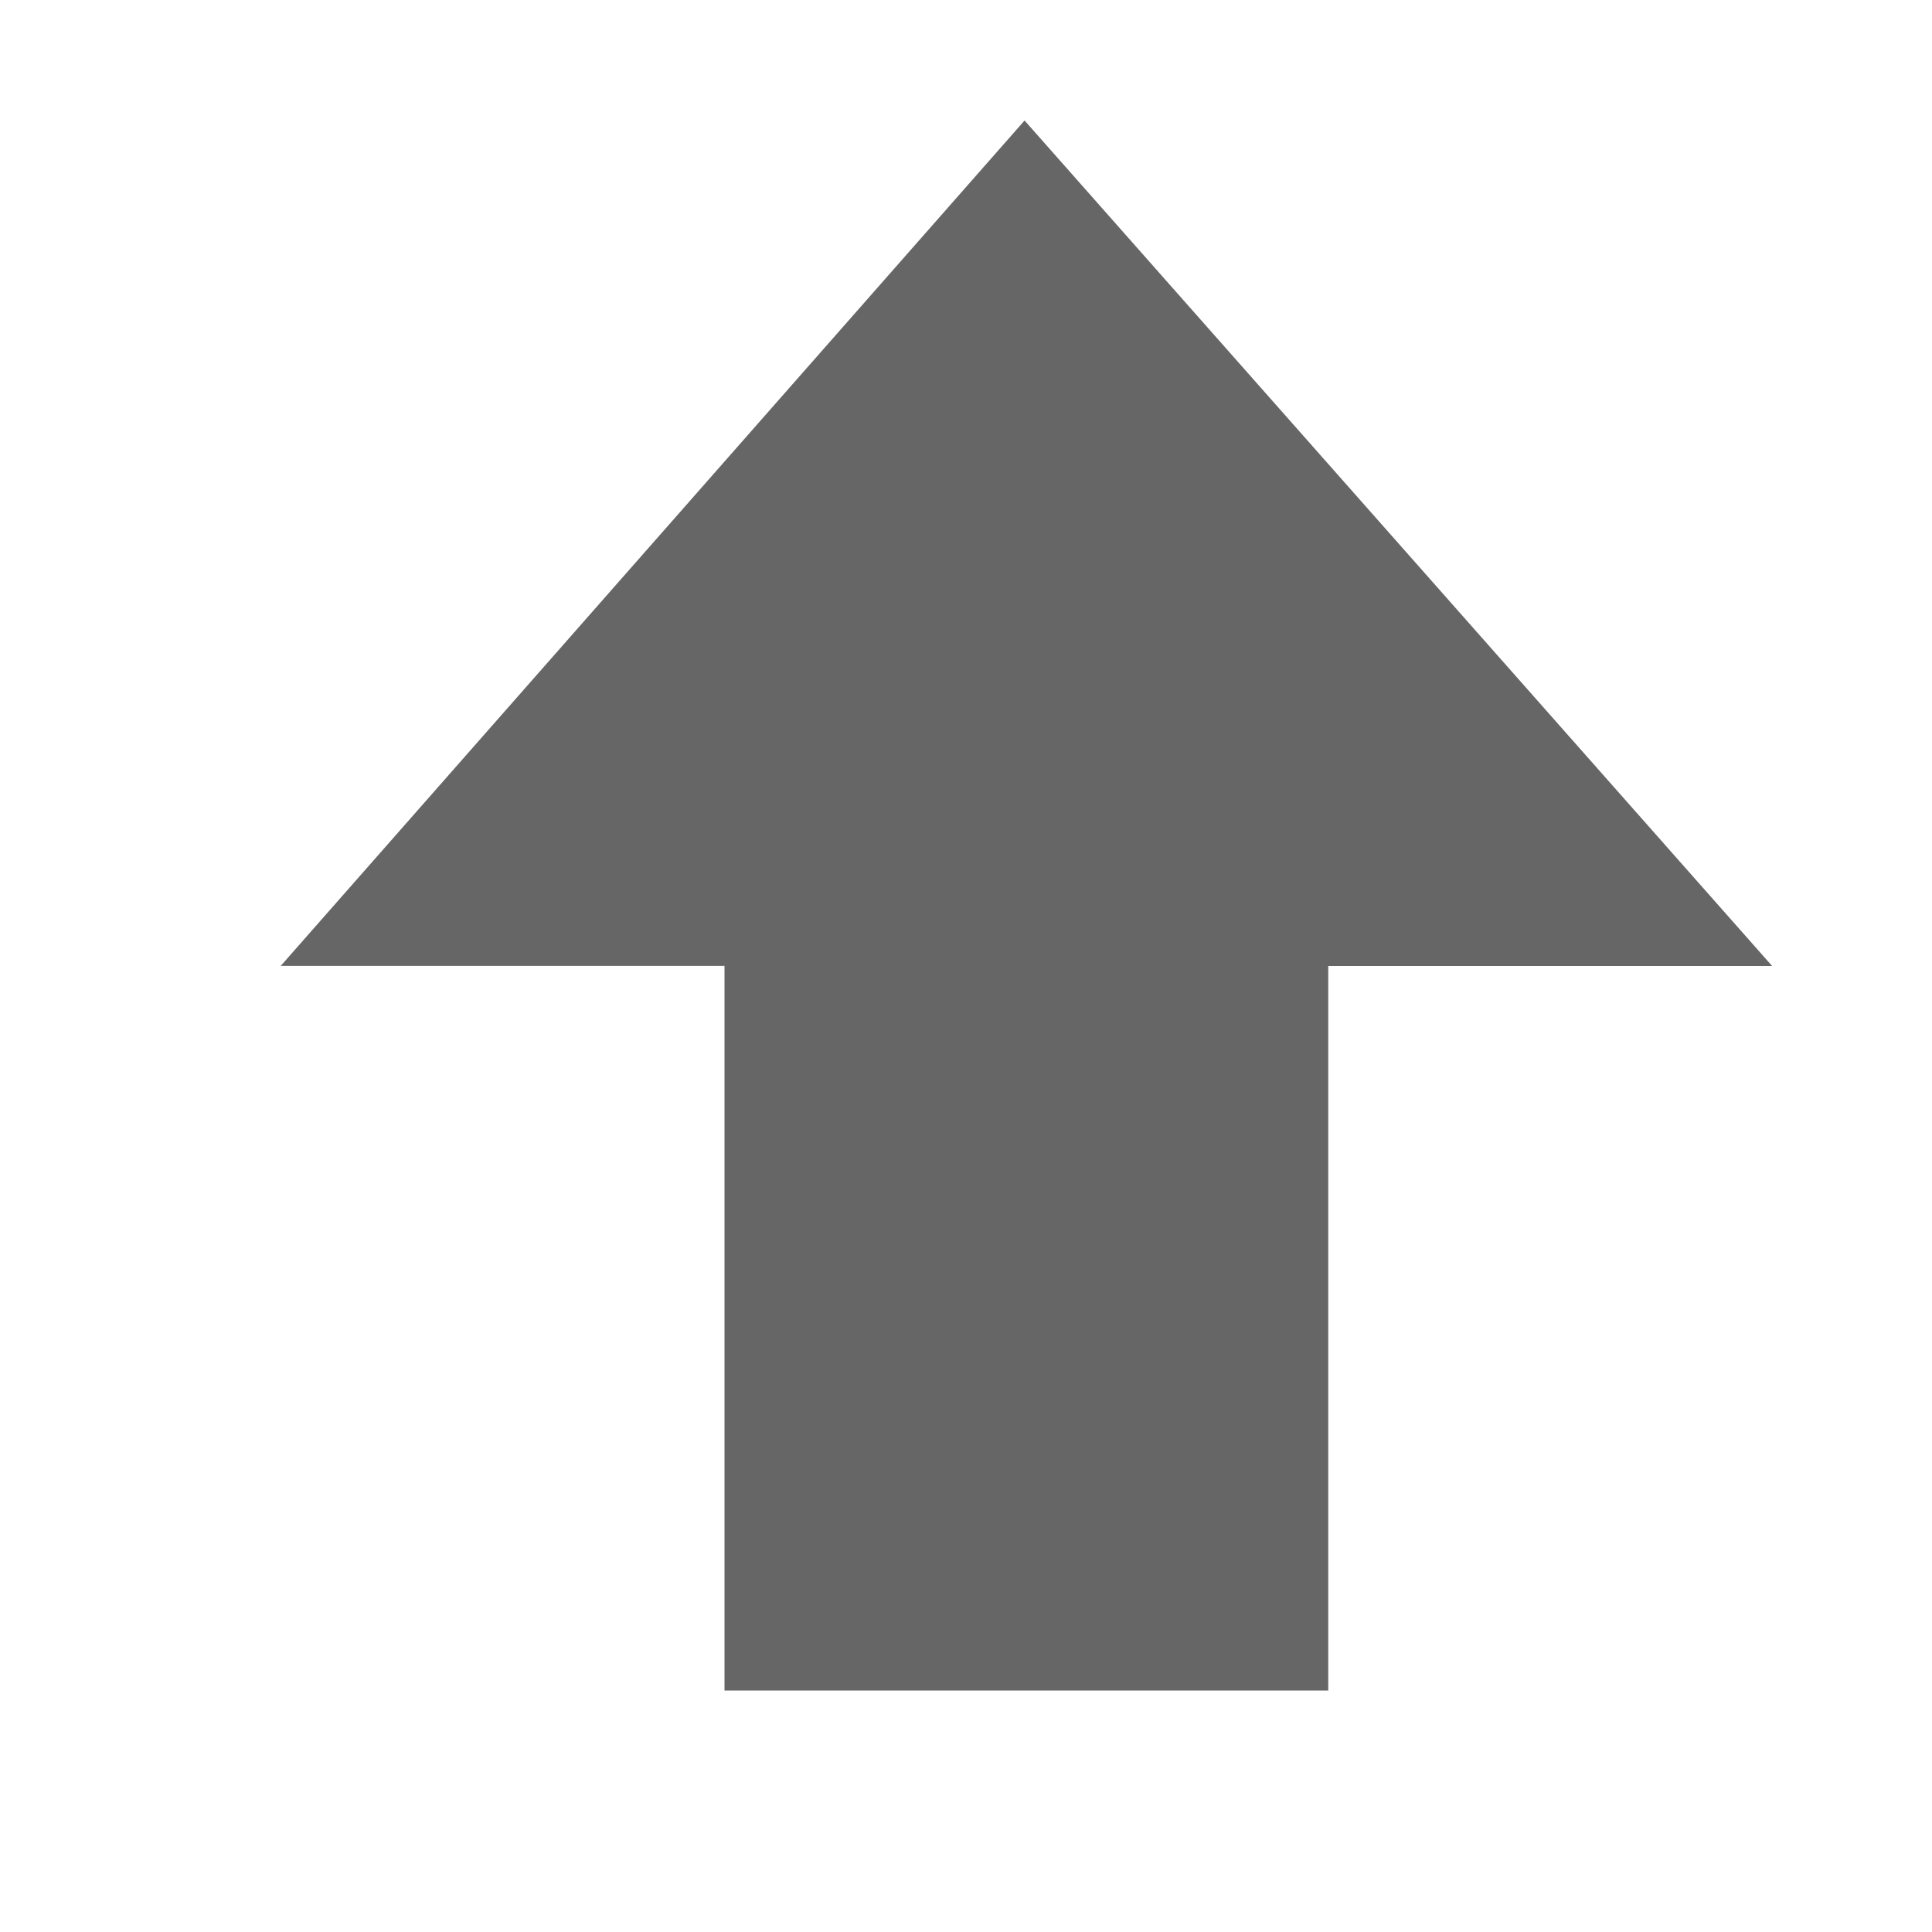
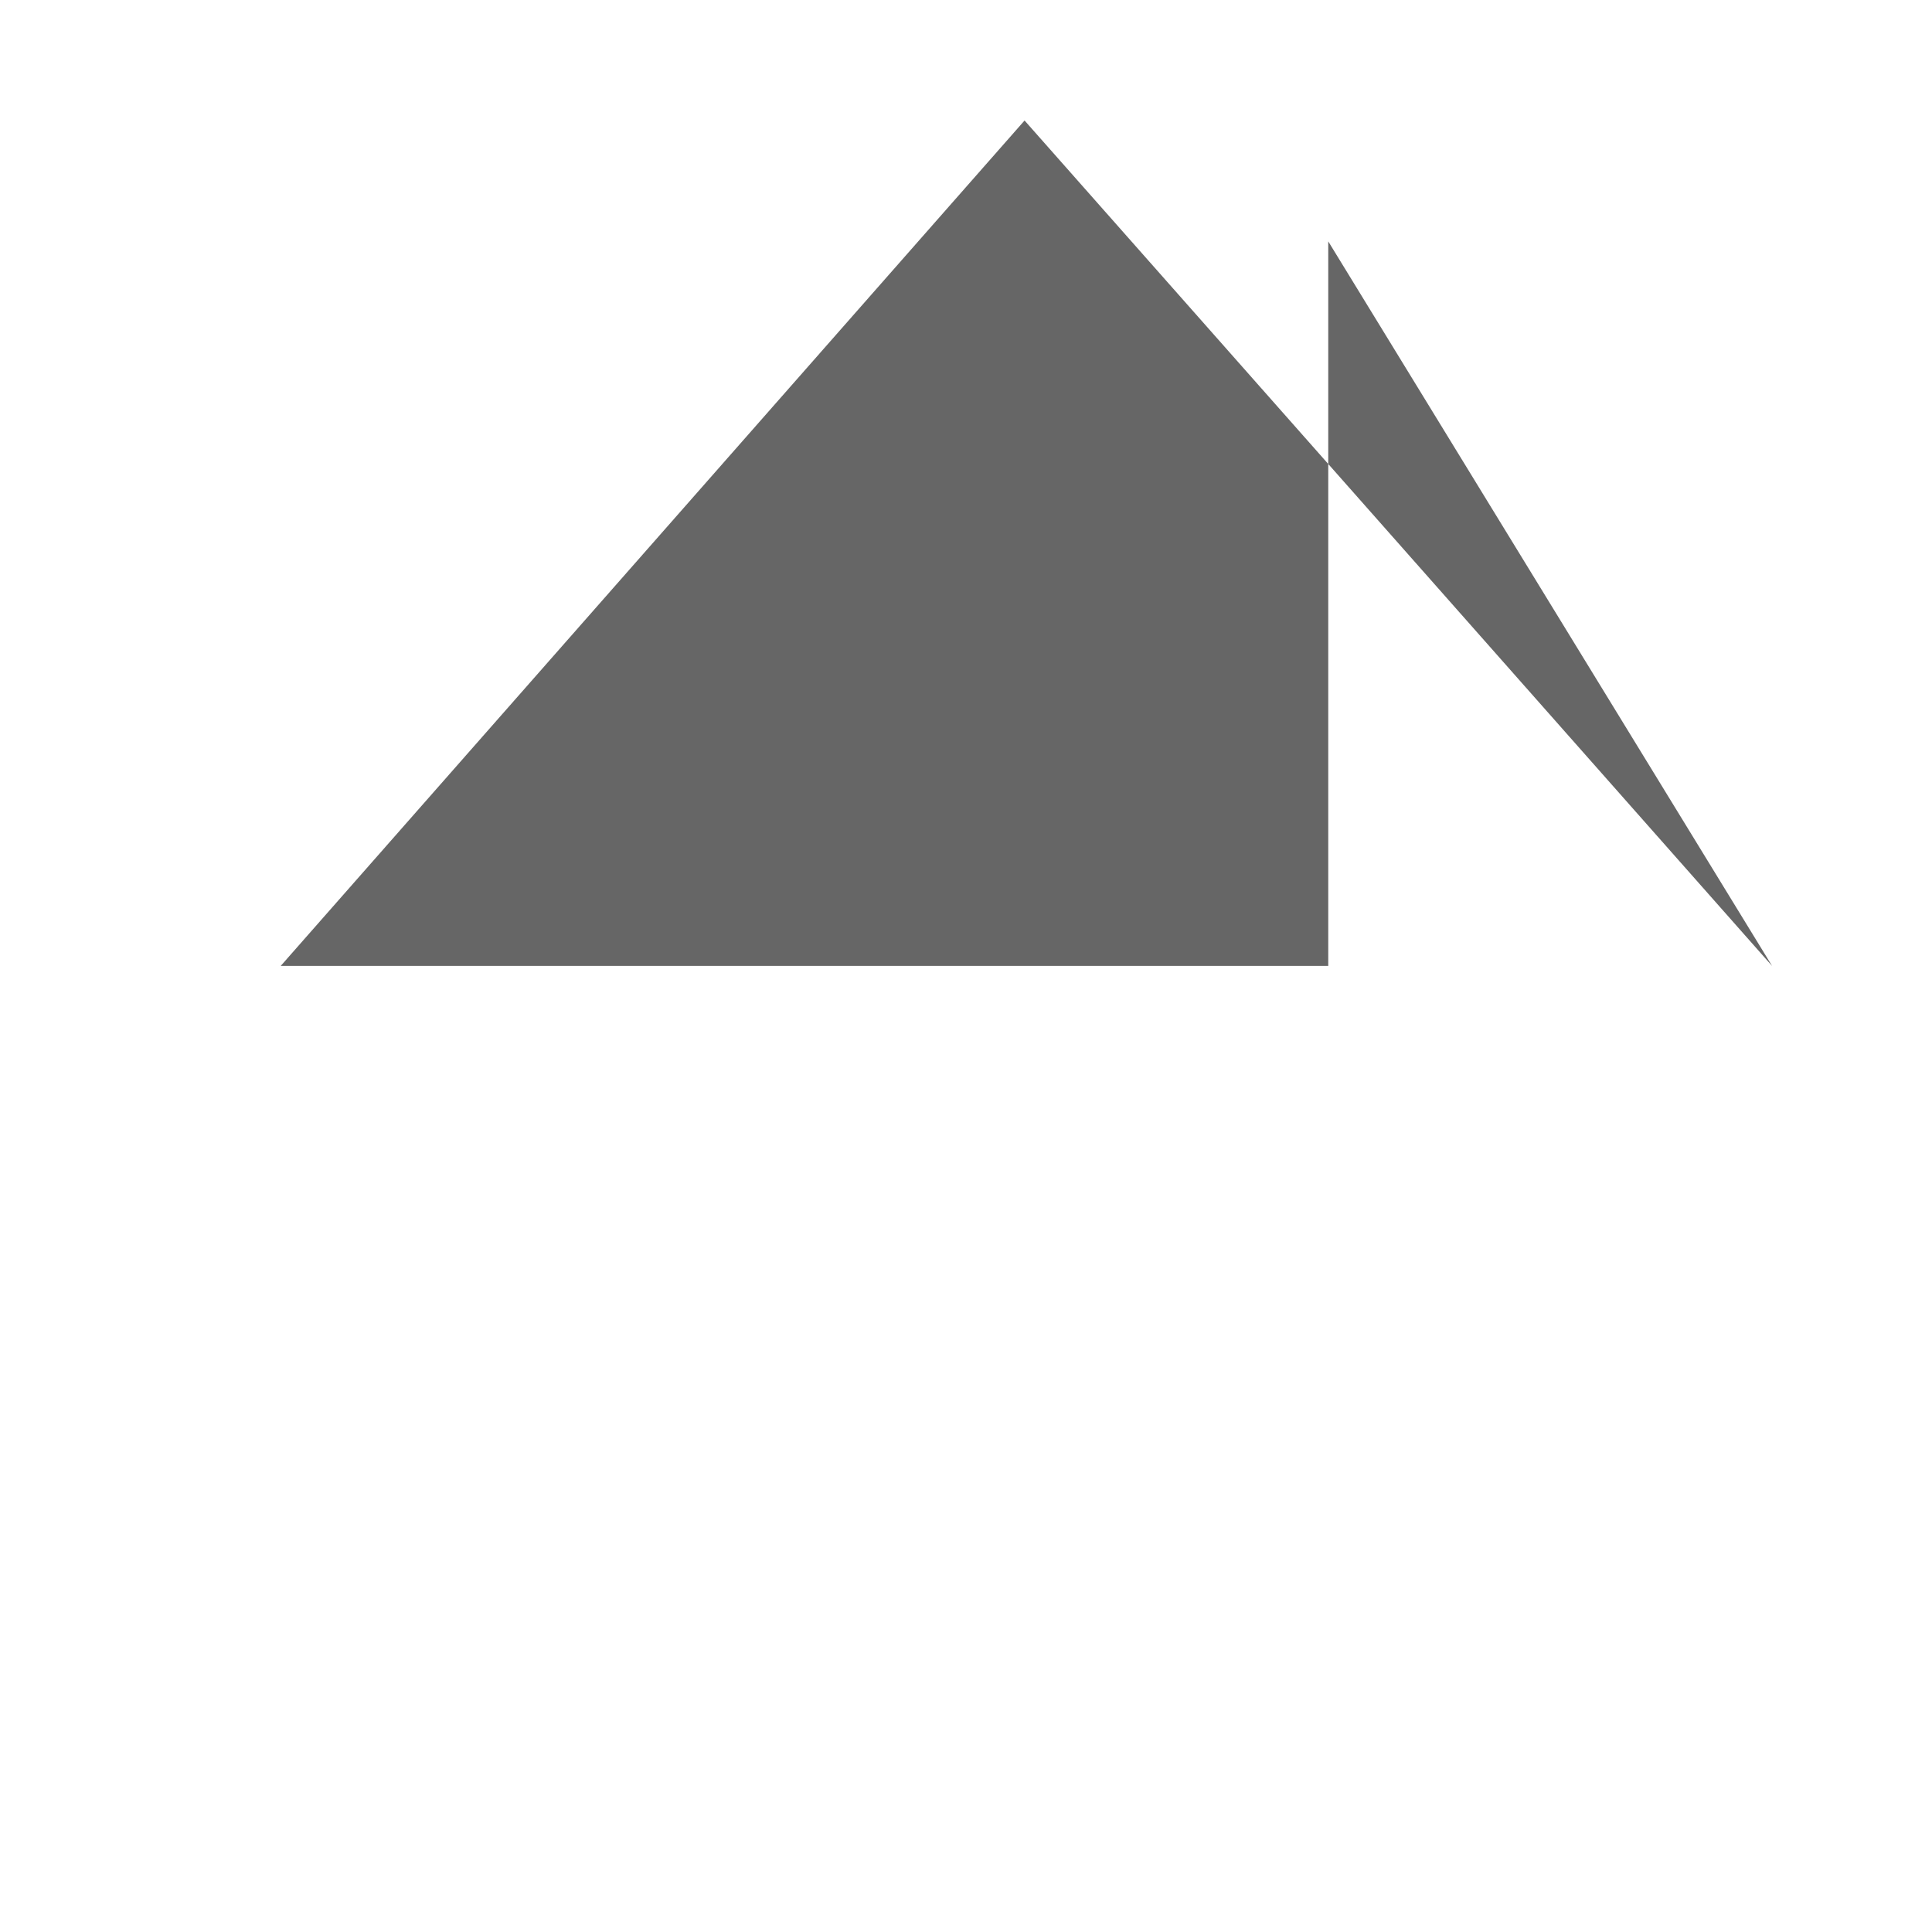
<svg xmlns="http://www.w3.org/2000/svg" height="16" width="16" id="svg2" version="1.1">
  <defs id="defs10" />
  <g color="#bebebe" transform="translate(-453 -17)" id="g4">
-     <path d="M467.676 25l-6.191-7.002-6.16 7.001H459V31h5v-6z" fill="#666" overflow="visible" style="marker:none" id="path6" />
+     <path d="M467.676 25l-6.191-7.002-6.16 7.001H459h5v-6z" fill="#666" overflow="visible" style="marker:none" id="path6" />
  </g>
</svg>